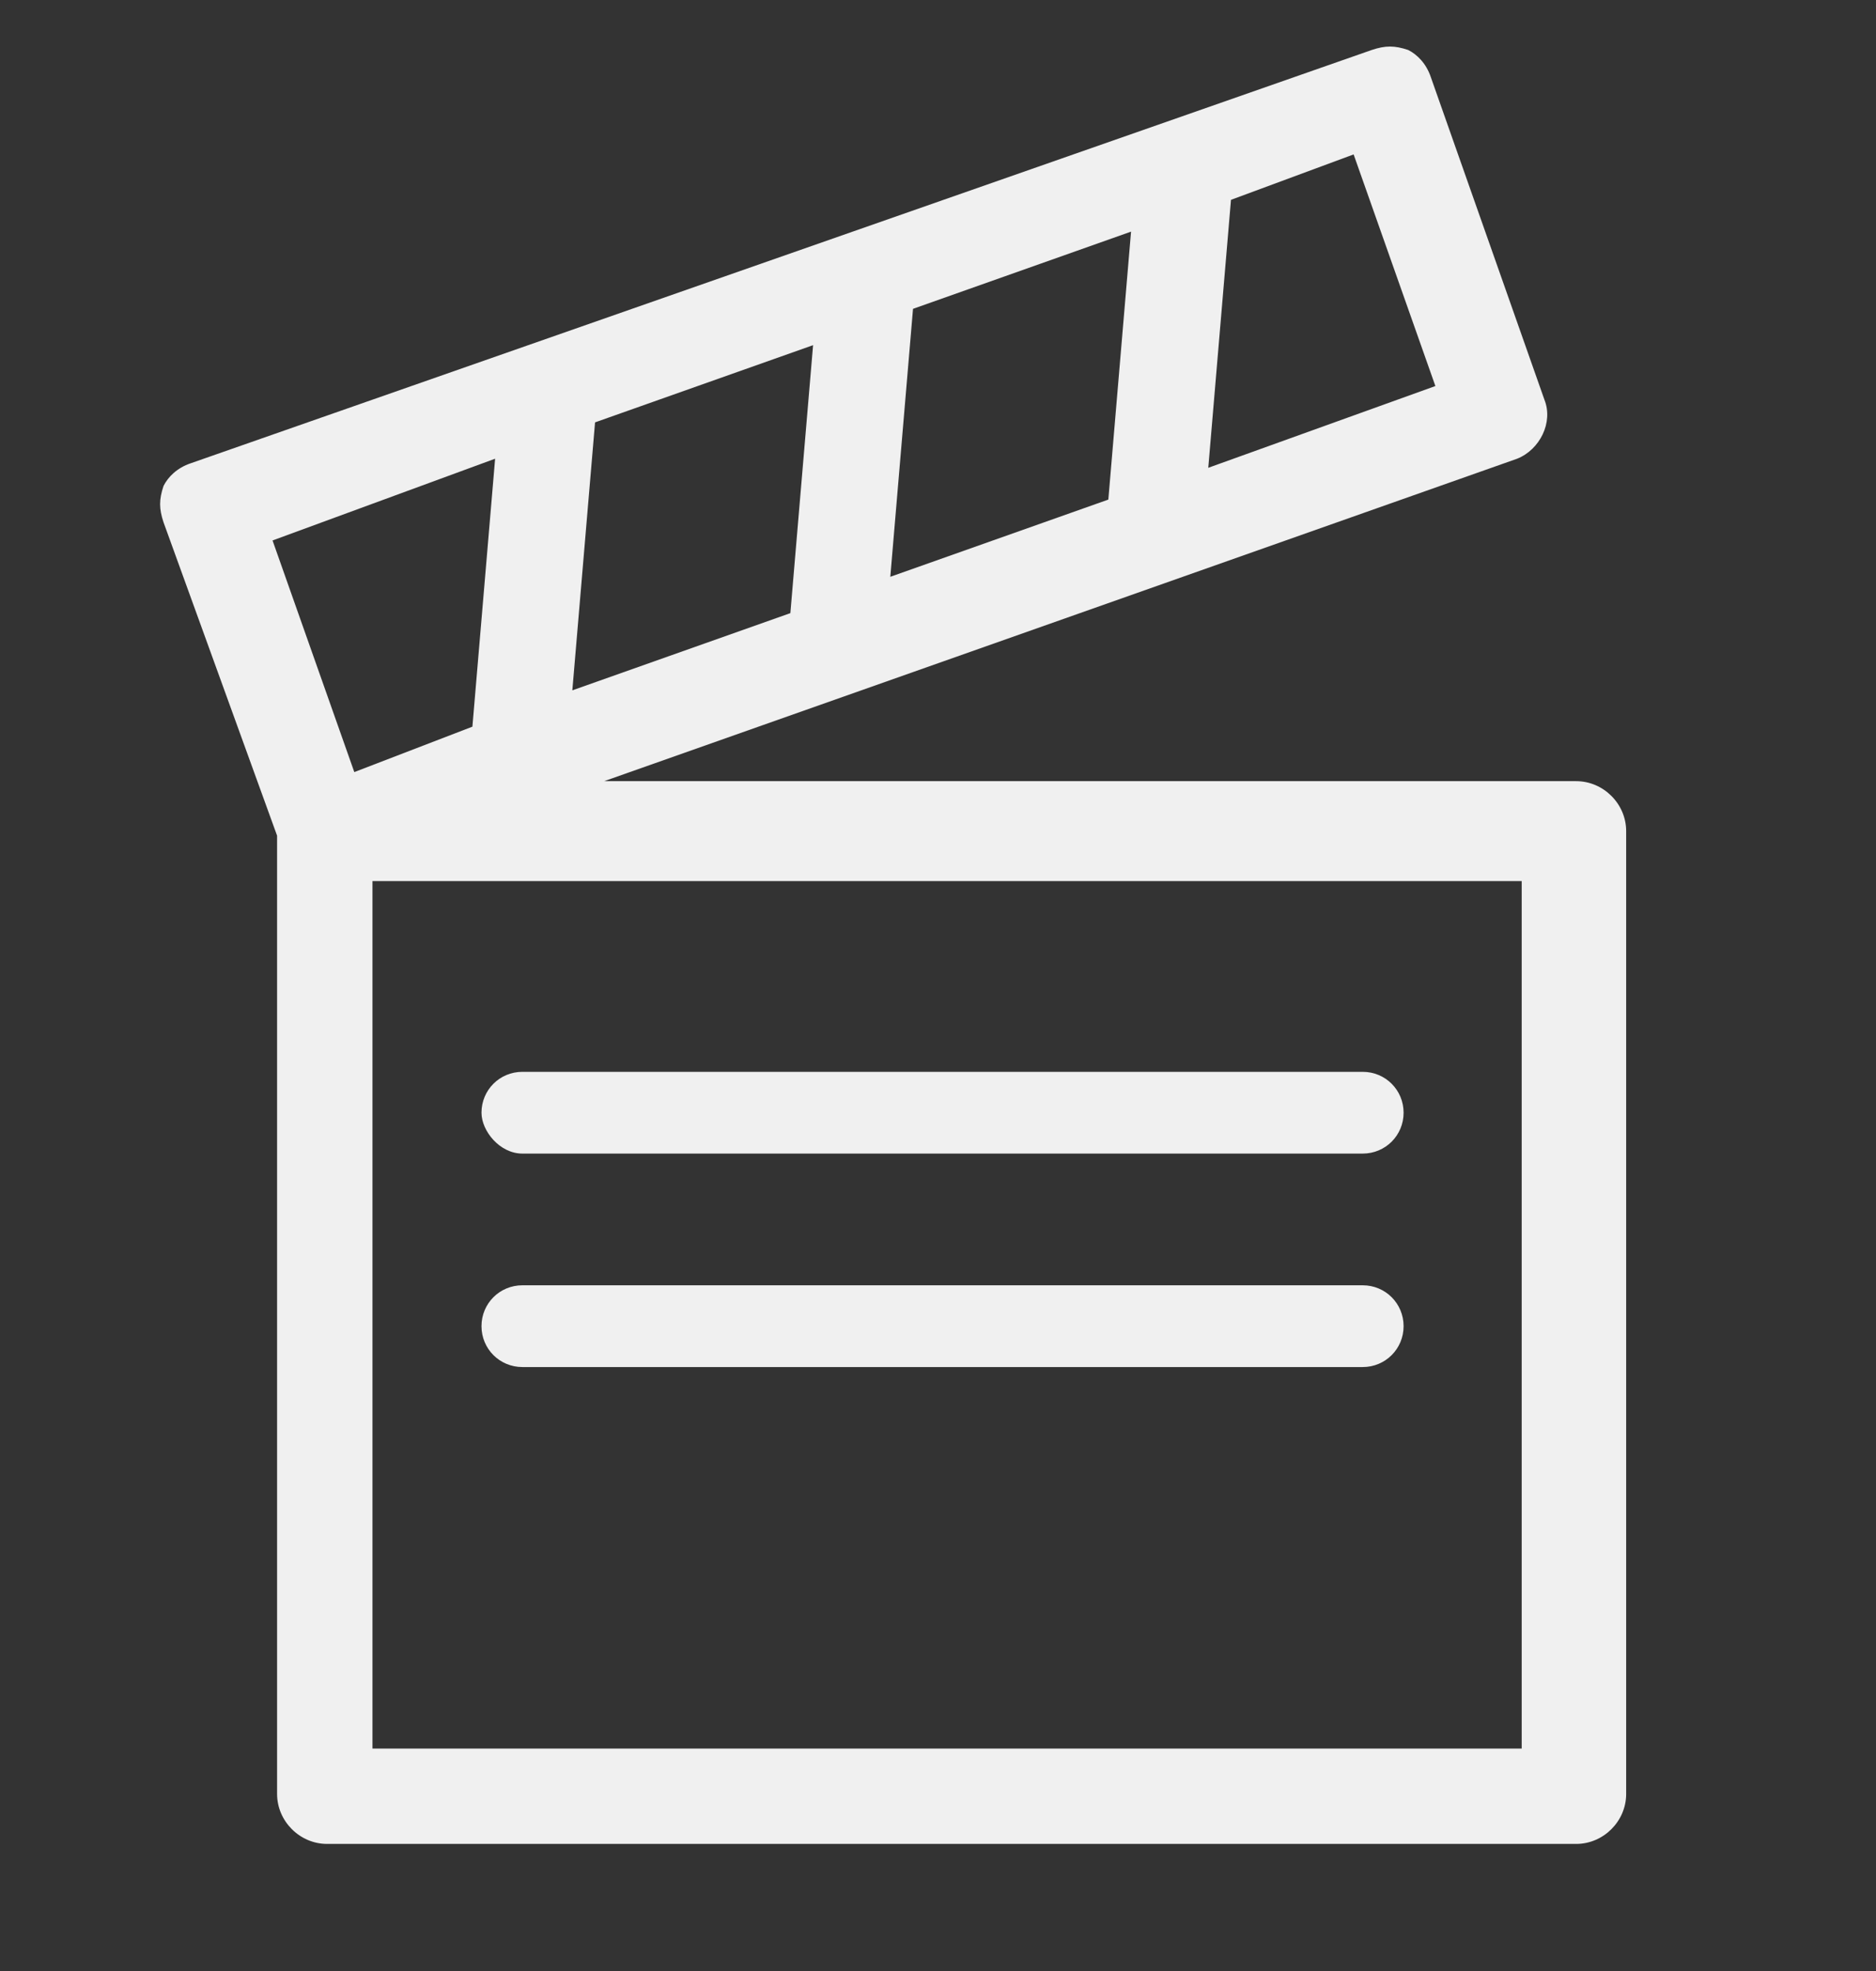
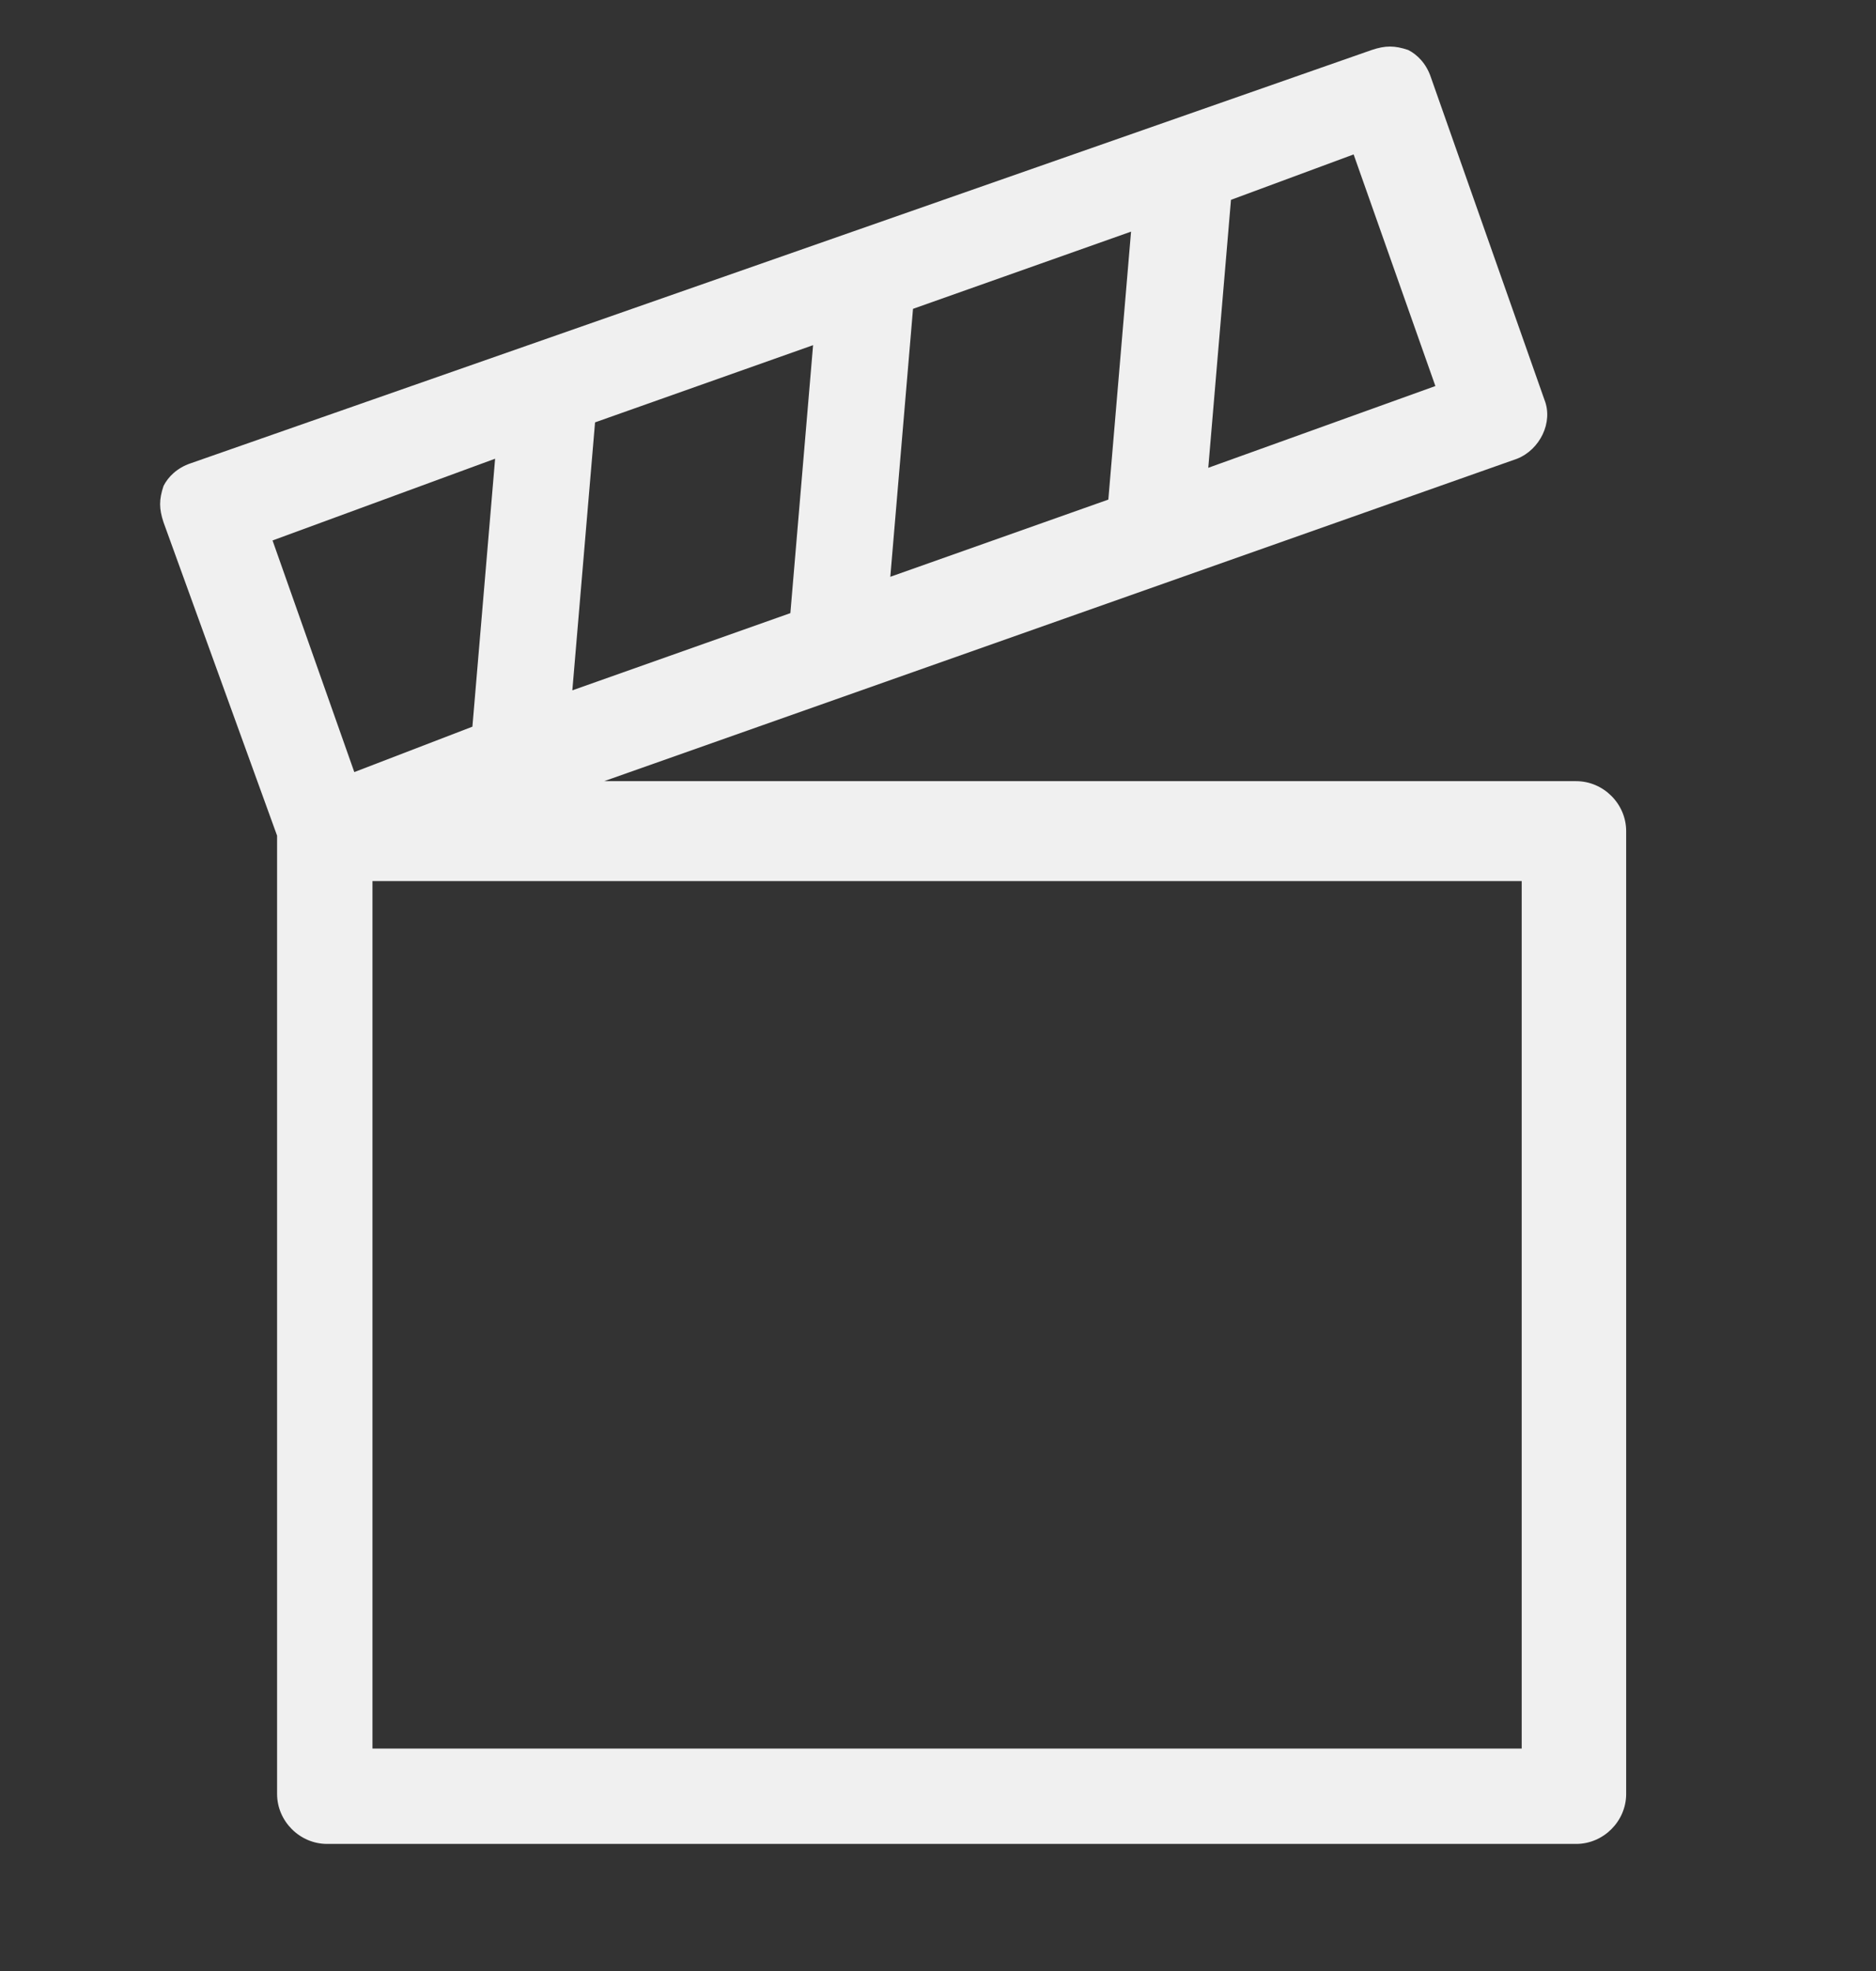
<svg xmlns="http://www.w3.org/2000/svg" version="1.1" id="Capa_1" x="0px" y="0px" viewBox="0 0 41.3 43.4" enable-background="new 0 0 41.3 43.4" xml:space="preserve">
  <rect x="0" y="0" width="41.3" height="43.4" fill="#333333" stroke="none" />
-   <path fill="#F0F0F0" d="M11.5,25.4H30c0.5,0,0.9-0.4,0.9-0.9c0-0.5-0.4-0.9-0.9-0.9H11.5c-0.5,0-0.9,0.4-0.9,0.9  C10.6,24.9,11,25.4,11.5,25.4L11.5,25.4z M11.5,25.4" />
-   <path fill="#F0F0F0" d="M11.5,30.1H30c0.5,0,0.9-0.4,0.9-0.9c0-0.5-0.4-0.9-0.9-0.9H11.5c-0.5,0-0.9,0.4-0.9,0.9  C10.6,29.7,11,30.1,11.5,30.1L11.5,30.1z M11.5,30.1" />
  <path fill="#F0F0F0" d="M34,8.8l-2.5-7.1c-0.1-0.3-0.3-0.5-0.5-0.6c-0.3-0.1-0.5-0.1-0.8,0L4.2,10.2c-0.3,0.1-0.5,0.3-0.6,0.5  c-0.1,0.3-0.1,0.5,0,0.8l2.5,6.9v21.1c0,0.6,0.5,1.1,1.1,1.1h27.5c0.6,0,1.1-0.5,1.1-1.1V18.3c0-0.6-0.5-1.1-1.1-1.1H13.3l20.1-7.1  C33.9,9.9,34.2,9.3,34,8.8L34,8.8z M19.6,12.7l0.5-5.9l4.8-1.7L24.4,11L19.6,12.7z M12.6,15.2l0.5-5.9l4.8-1.7l-0.5,5.9L12.6,15.2z   M10.9,10.1L10.4,16L7.8,17L6,11.9L10.9,10.1z M33.5,38.5H8.2V19.4h25.3V38.5z M26.6,10.3l0.5-5.9l2.7-1l1.8,5.1L26.6,10.3z   M26.6,10.3" />
</svg>